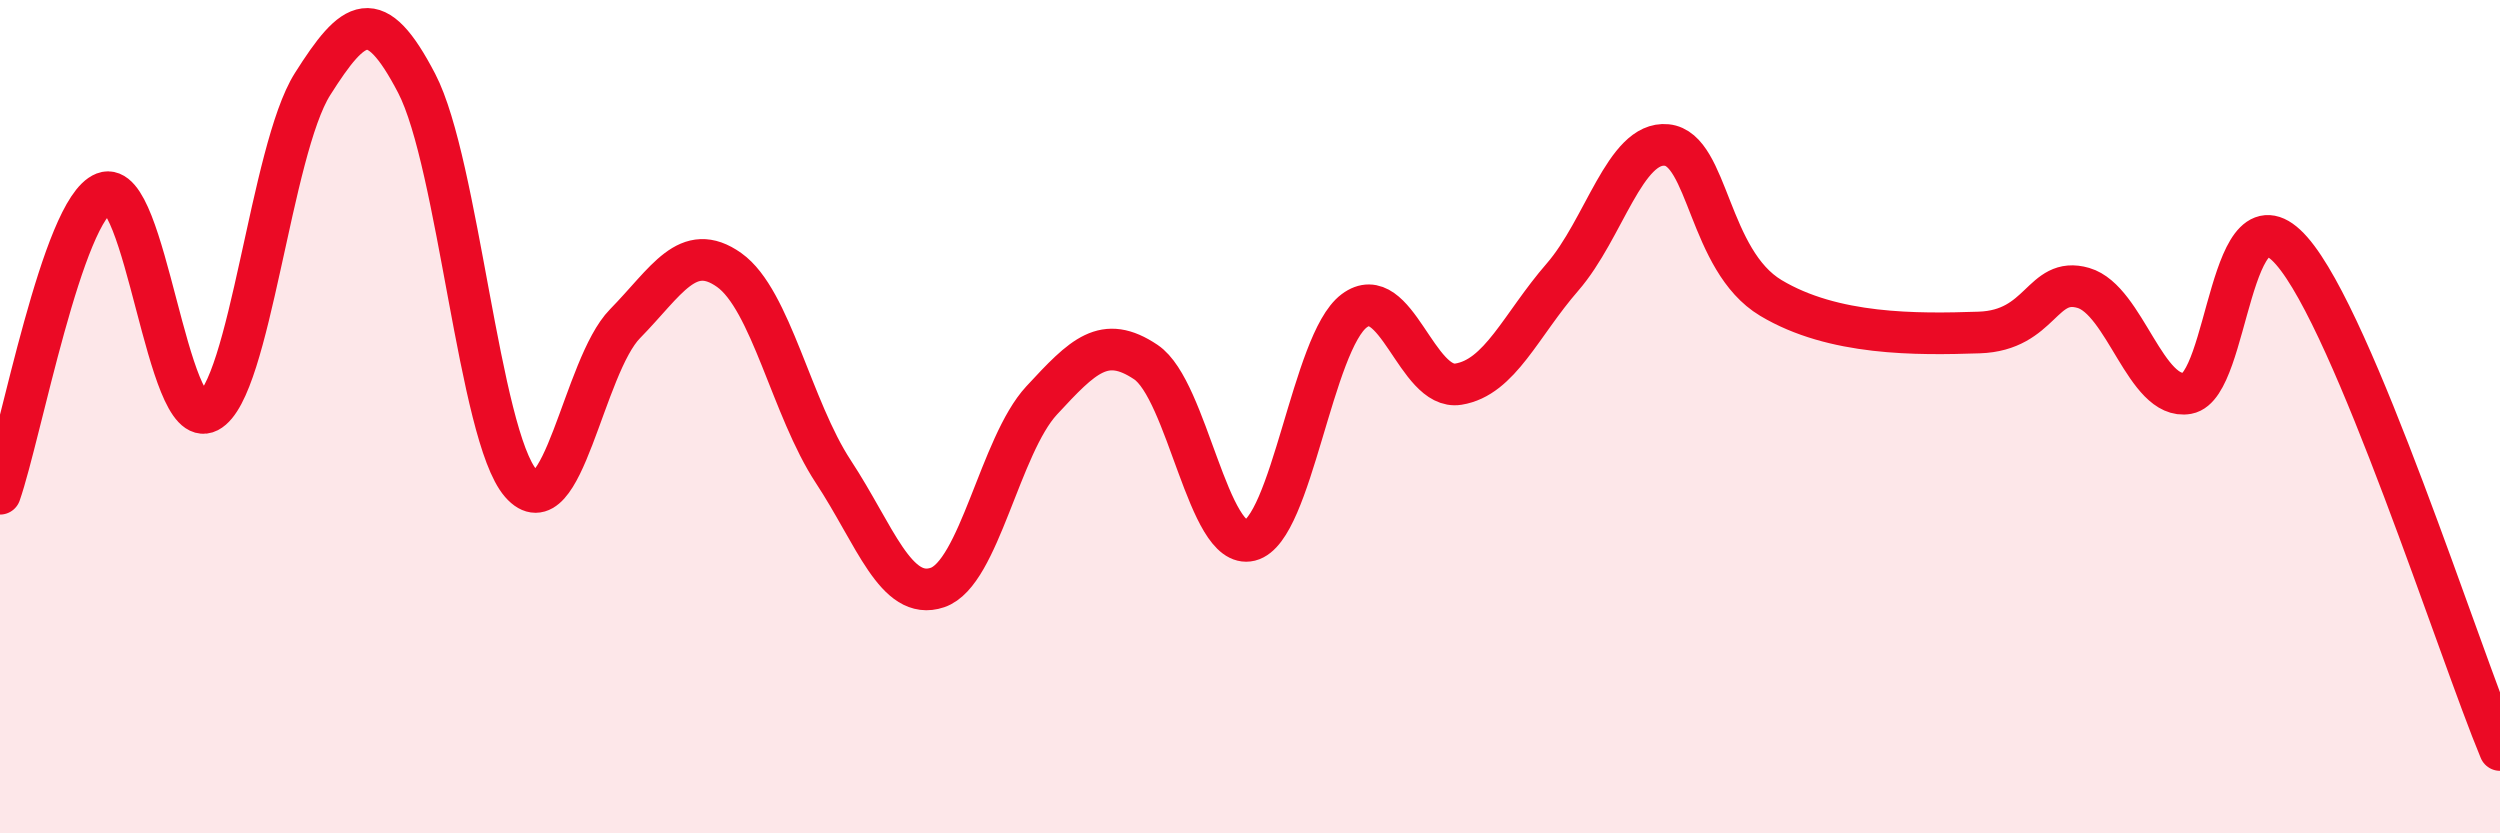
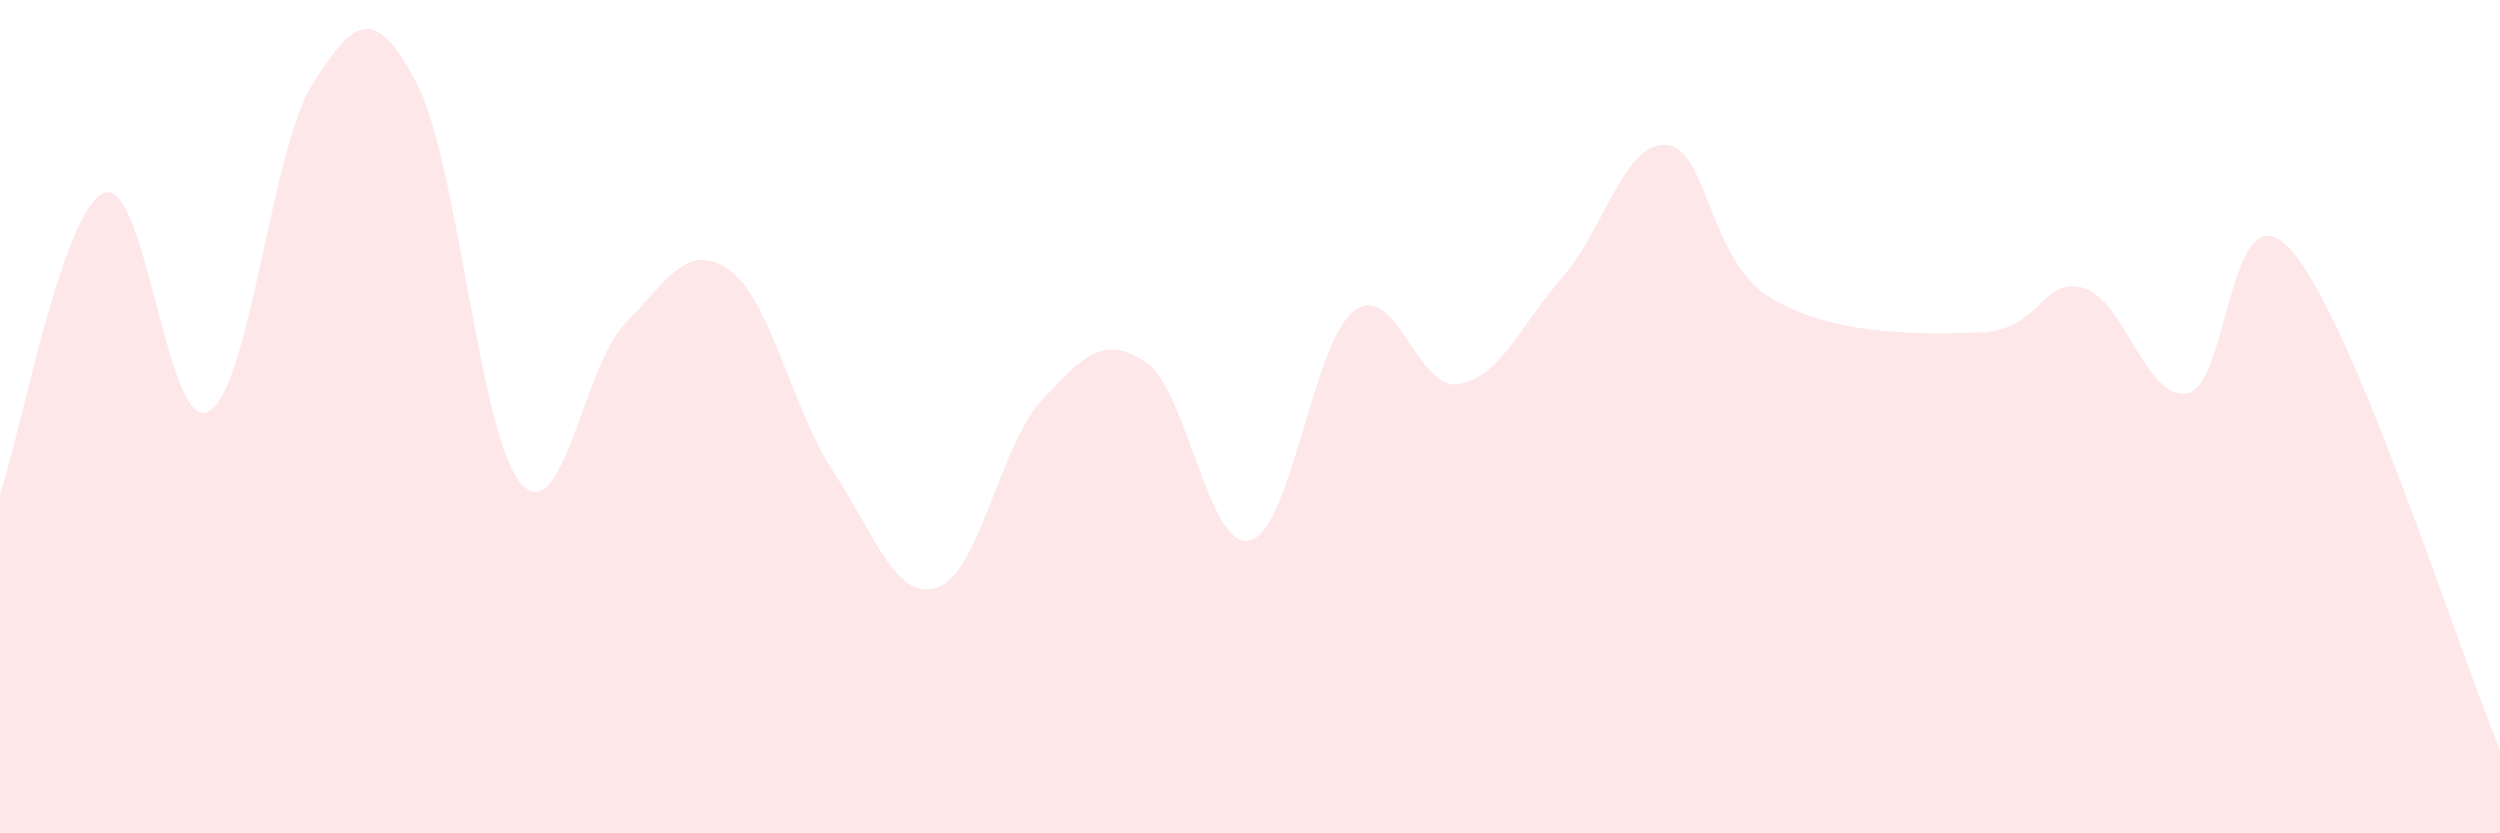
<svg xmlns="http://www.w3.org/2000/svg" width="60" height="20" viewBox="0 0 60 20">
  <path d="M 0,11.85 C 0.5,10.41 1.5,5.02 2.5,4.63 C 3.5,4.24 4,10.4 5,9.88 C 6,9.36 6.5,3.6 7.5,2.02 C 8.5,0.44 9,0.08 10,2 C 11,3.92 11.5,10.45 12.5,11.6 C 13.5,12.75 14,8.79 15,7.77 C 16,6.75 16.5,5.77 17.5,6.48 C 18.5,7.19 19,9.8 20,11.32 C 21,12.84 21.5,14.44 22.5,14.1 C 23.5,13.76 24,10.69 25,9.61 C 26,8.53 26.5,8.02 27.5,8.69 C 28.5,9.36 29,13.22 30,12.97 C 31,12.72 31.5,8.21 32.5,7.46 C 33.5,6.71 34,9.38 35,9.22 C 36,9.06 36.5,7.8 37.5,6.65 C 38.5,5.5 39,3.38 40,3.48 C 41,3.58 41,6.25 42.5,7.15 C 44,8.05 46,8.03 47.5,7.98 C 49,7.93 49,6.62 50,6.91 C 51,7.2 51.5,9.62 52.5,9.44 C 53.5,9.26 53.5,4.31 55,6.02 C 56.5,7.73 59,15.6 60,18L60 20L0 20Z" fill="#EB0A25" opacity="0.1" stroke-linecap="round" stroke-linejoin="round" />
-   <path d="M 0,11.85 C 0.5,10.41 1.5,5.02 2.5,4.63 C 3.5,4.24 4,10.4 5,9.88 C 6,9.36 6.5,3.6 7.5,2.02 C 8.5,0.44 9,0.08 10,2 C 11,3.92 11.5,10.45 12.5,11.6 C 13.5,12.75 14,8.79 15,7.77 C 16,6.75 16.5,5.77 17.5,6.48 C 18.5,7.19 19,9.8 20,11.32 C 21,12.84 21.5,14.44 22.5,14.1 C 23.5,13.76 24,10.69 25,9.61 C 26,8.53 26.5,8.02 27.5,8.69 C 28.5,9.36 29,13.22 30,12.97 C 31,12.72 31.5,8.21 32.5,7.46 C 33.5,6.71 34,9.38 35,9.22 C 36,9.06 36.5,7.8 37.5,6.65 C 38.5,5.5 39,3.38 40,3.48 C 41,3.58 41,6.25 42.5,7.15 C 44,8.05 46,8.03 47.5,7.98 C 49,7.93 49,6.62 50,6.91 C 51,7.2 51.5,9.62 52.5,9.44 C 53.5,9.26 53.5,4.31 55,6.02 C 56.5,7.73 59,15.6 60,18" stroke="#EB0A25" stroke-width="1" fill="none" stroke-linecap="round" stroke-linejoin="round" />
</svg>